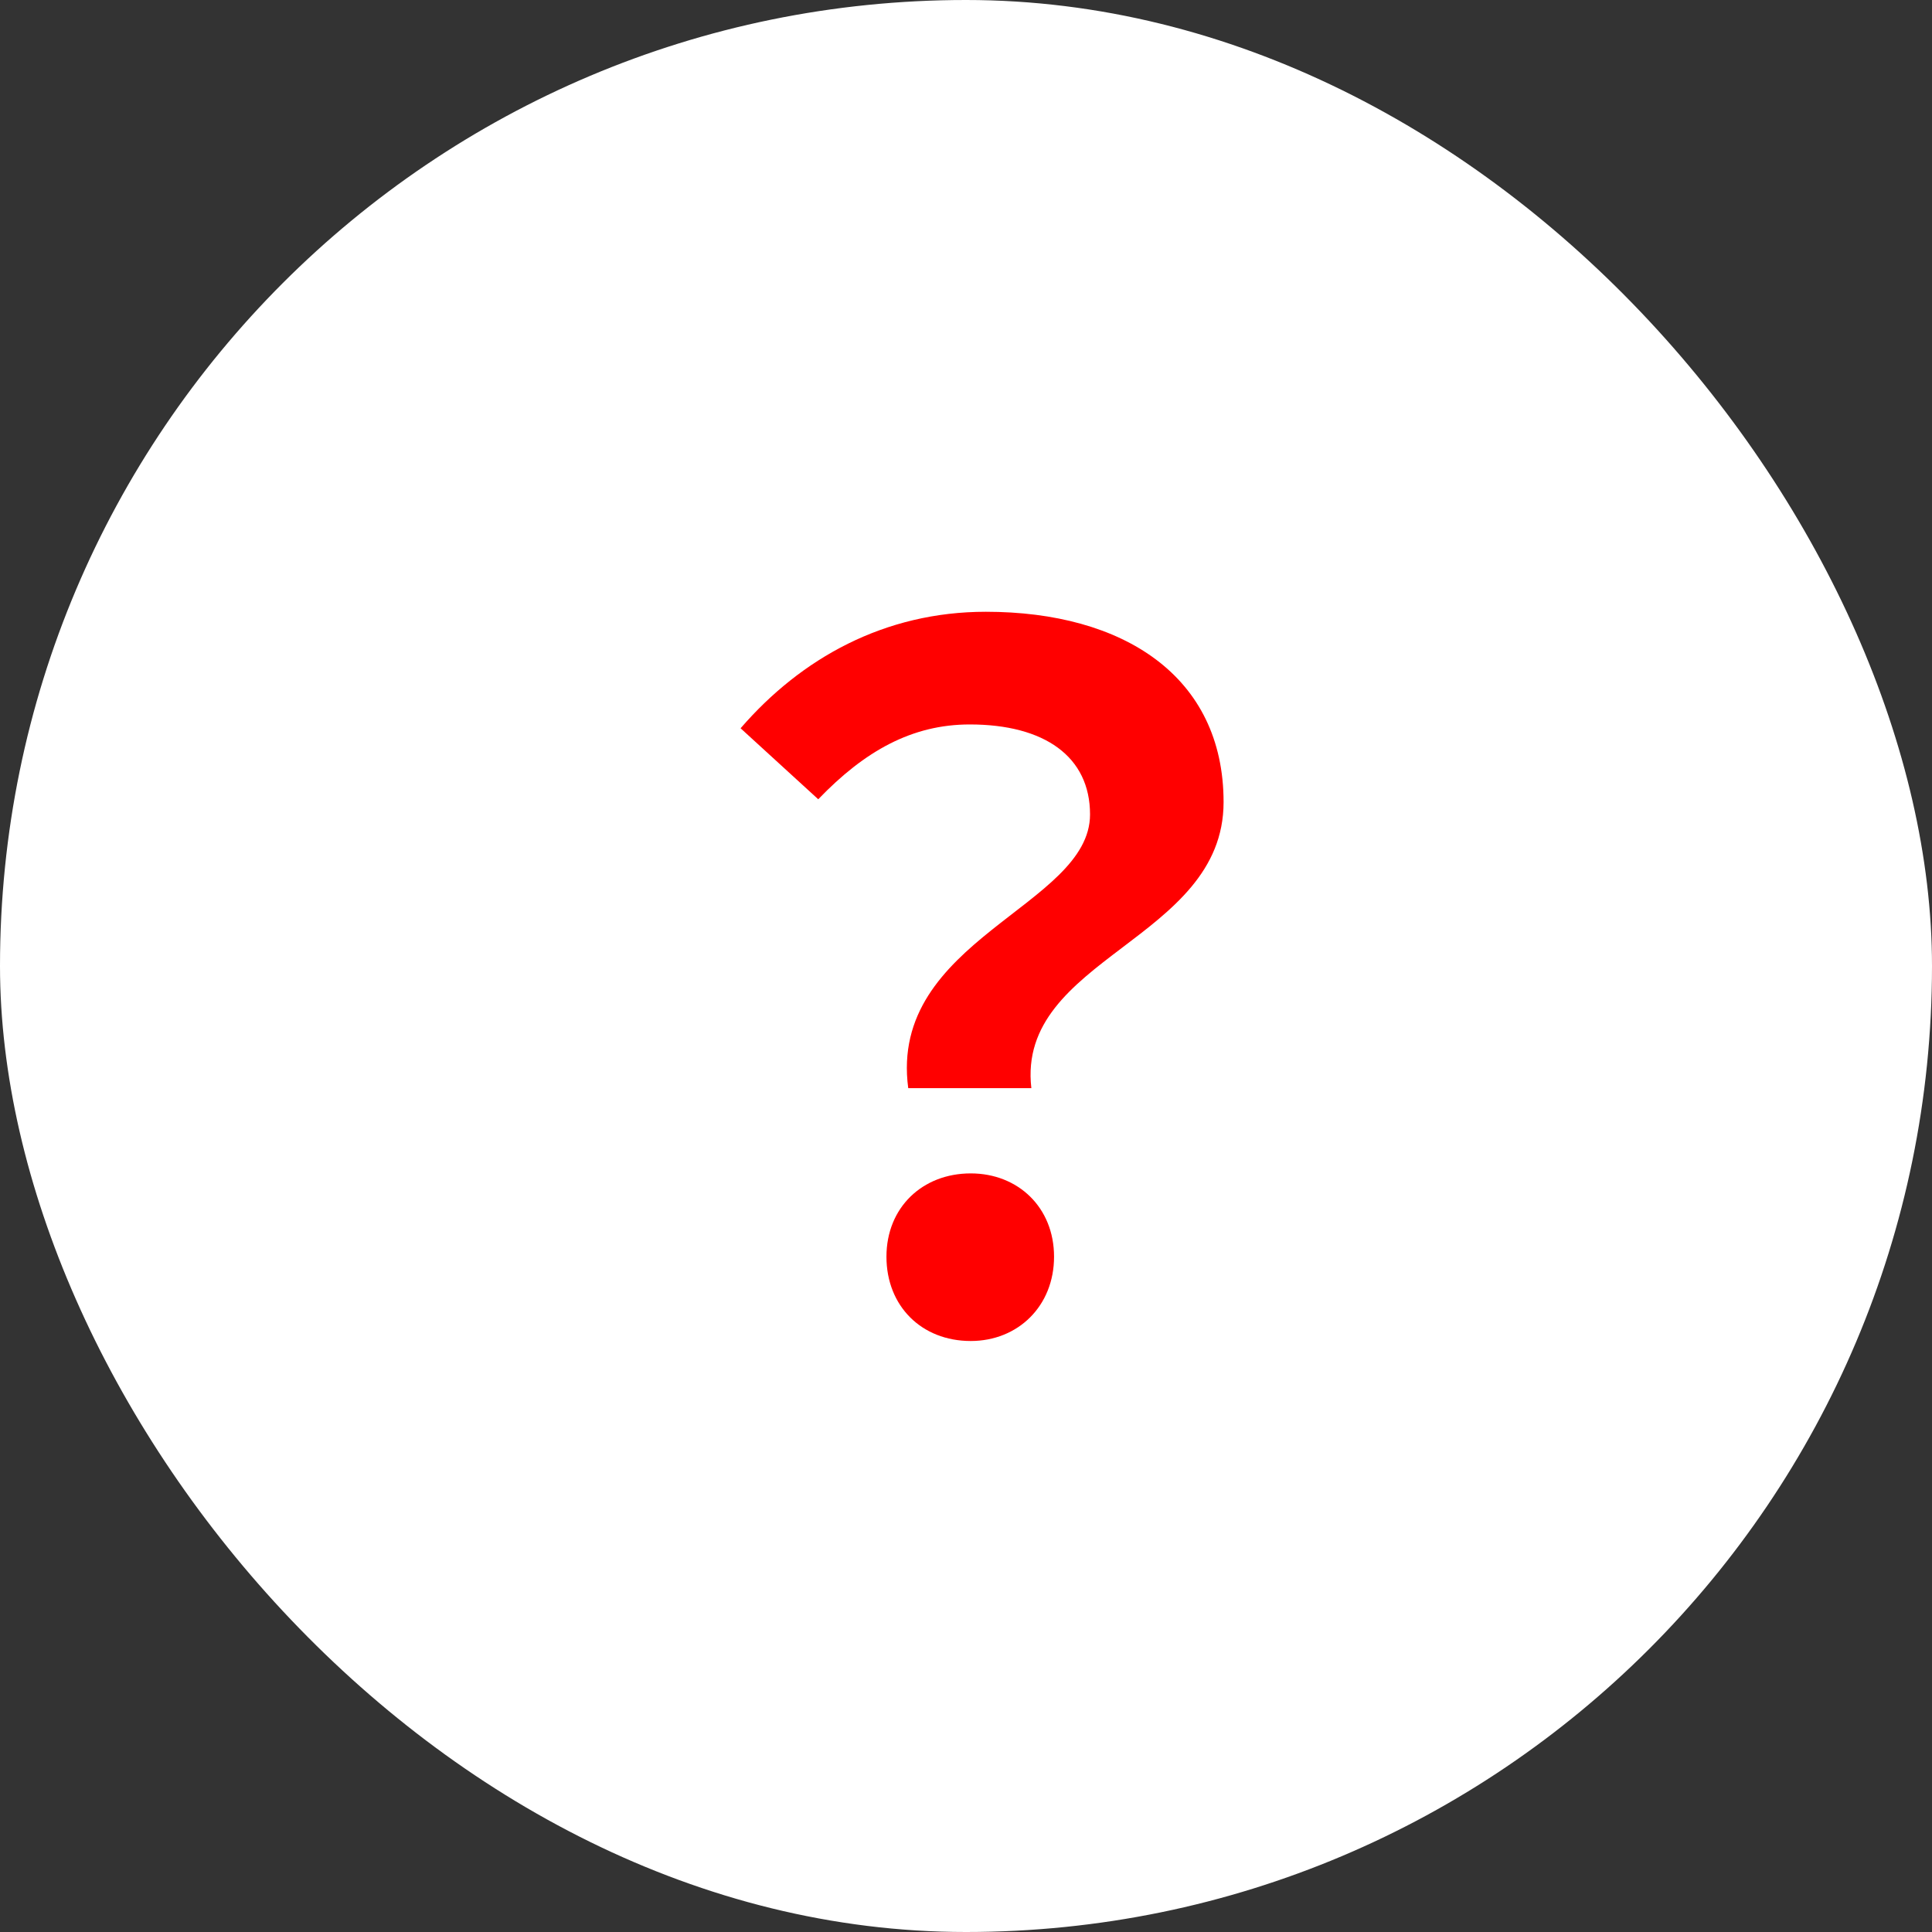
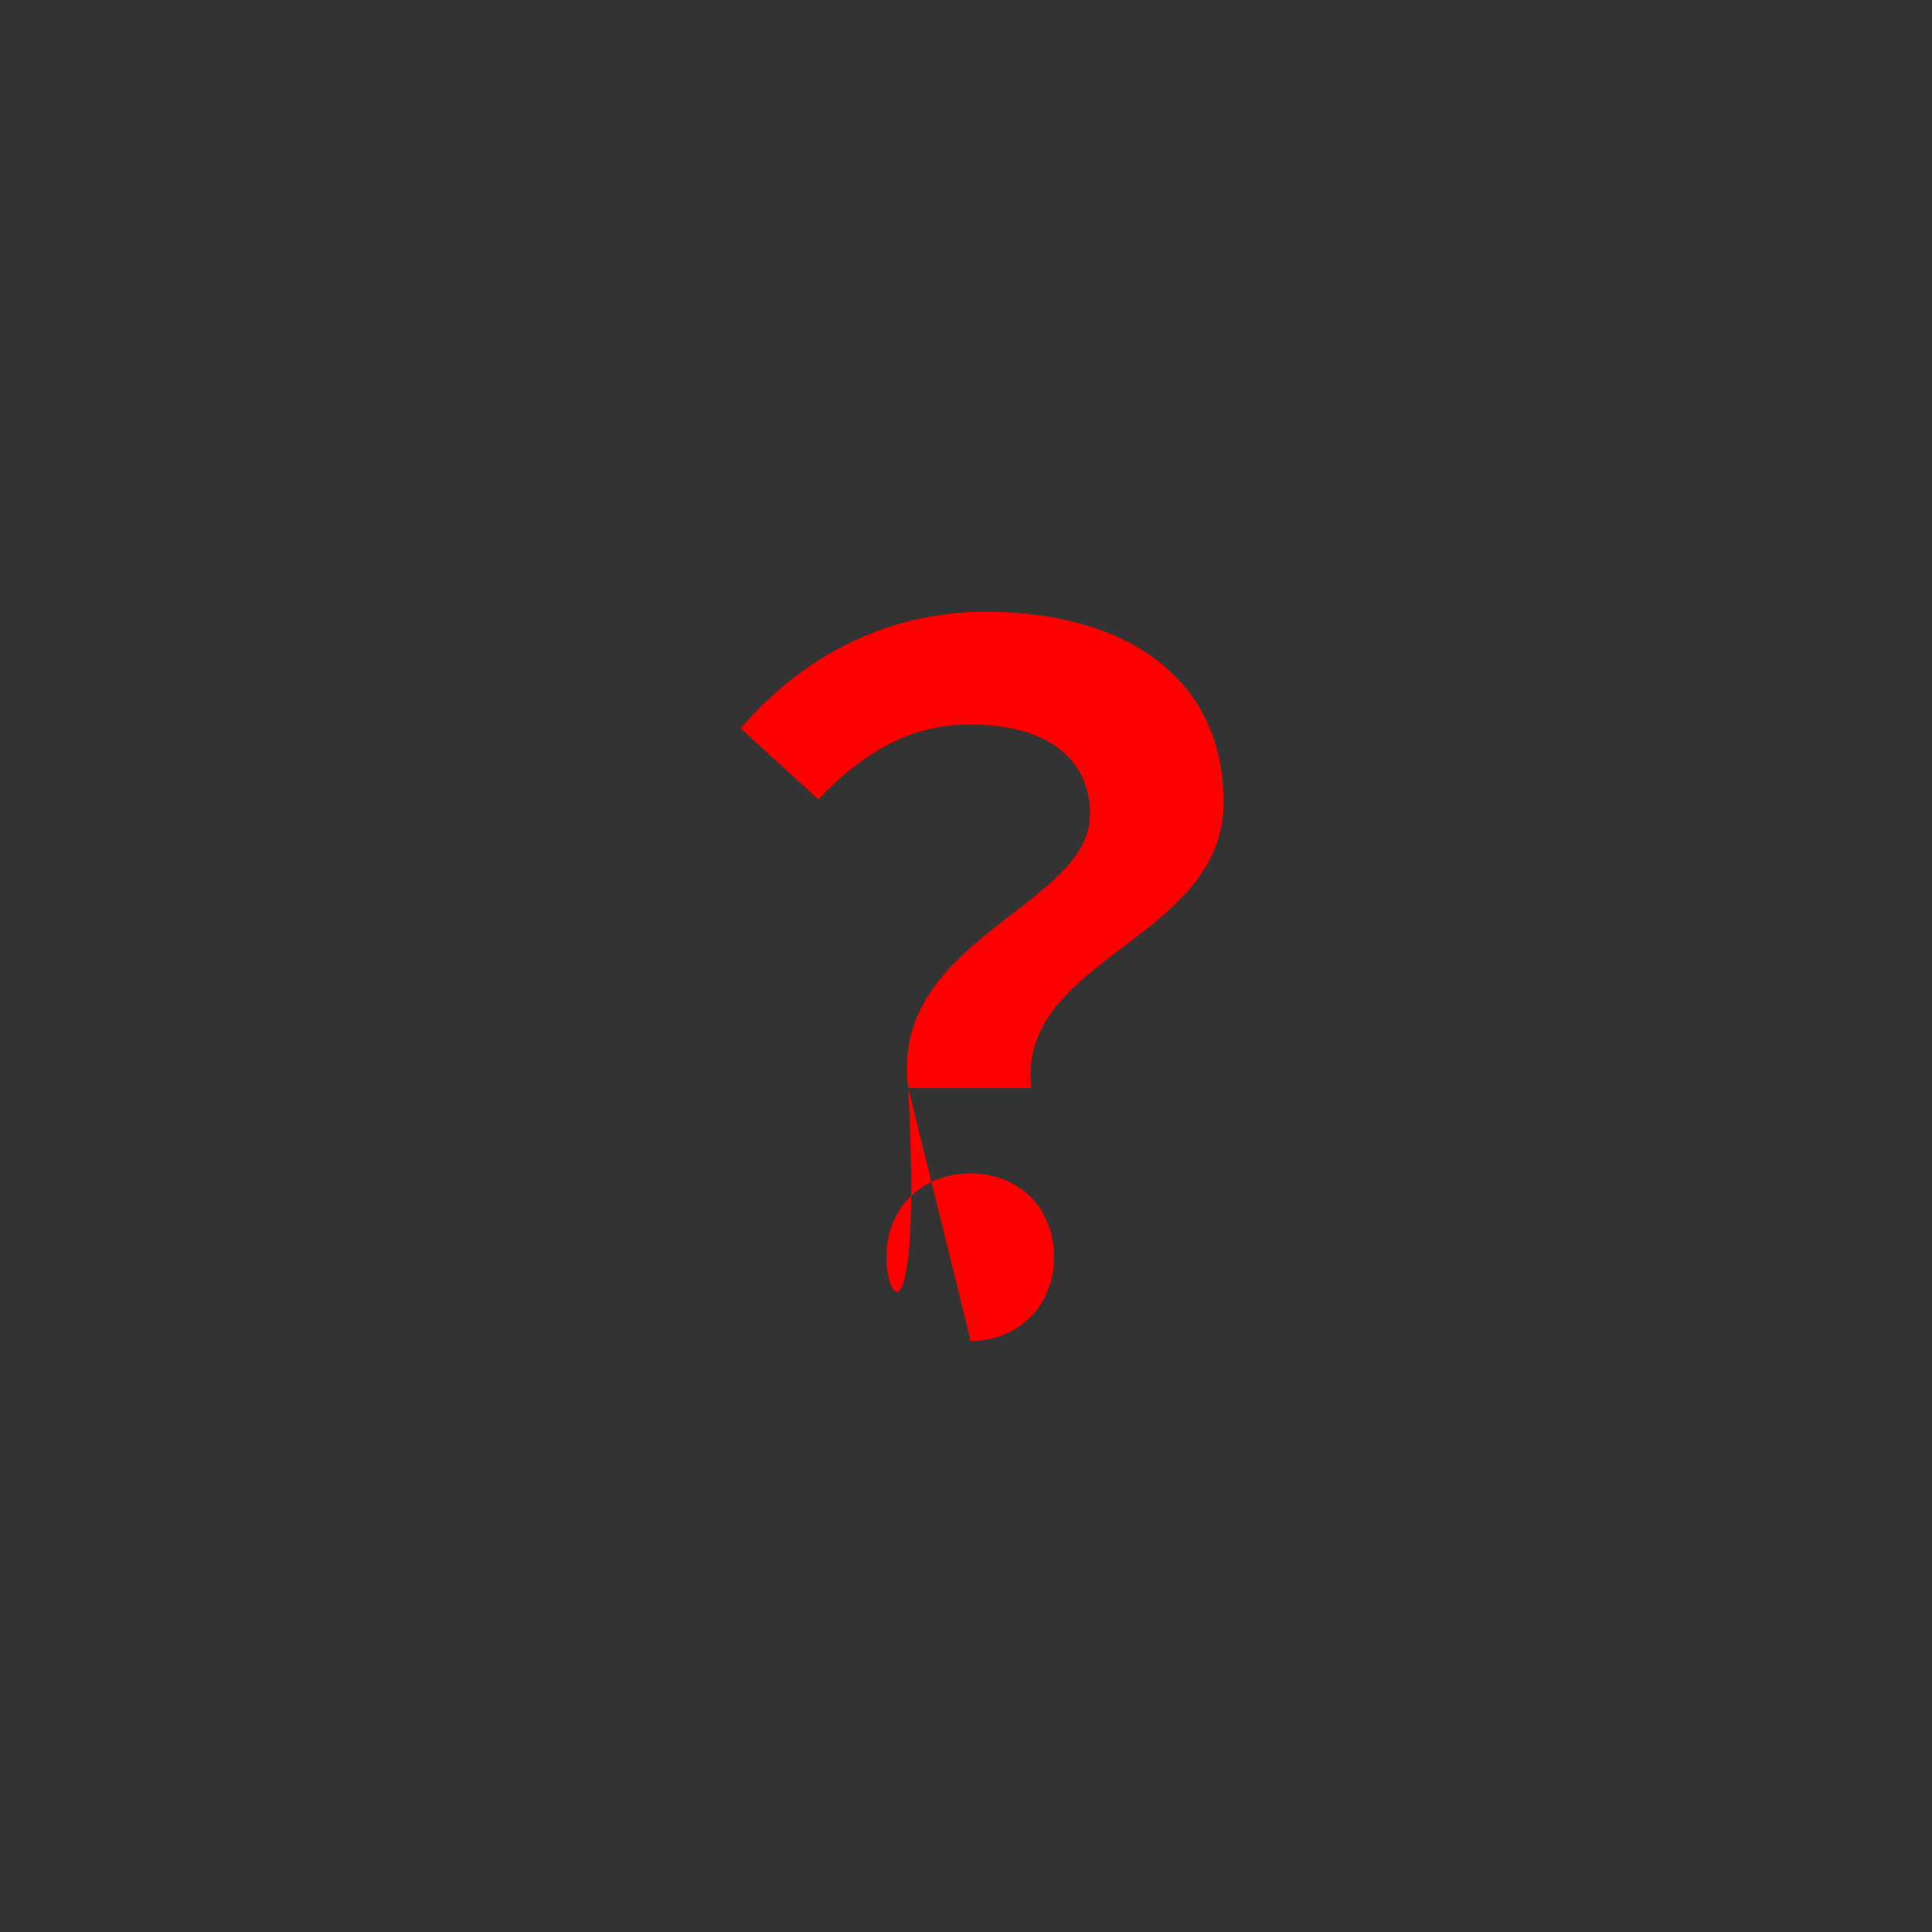
<svg xmlns="http://www.w3.org/2000/svg" width="40" height="40" viewBox="0 0 40 40" fill="none">
  <rect x="0" y="0" width="40" height="40" fill="#333333" stroke="none" />
-   <rect width="40" height="40" rx="20" fill="white" />
-   <path d="M18.804 22.529C18.392 19.45 22.568 18.764 22.568 16.862C22.568 15.666 21.627 14.999 20.078 14.999C18.882 14.999 17.902 15.548 16.941 16.548L15.333 15.078C16.588 13.627 18.313 12.666 20.411 12.666C23.255 12.666 25.333 13.999 25.333 16.607C25.333 19.47 21.039 19.823 21.353 22.529H18.804ZM20.098 27.764C19.078 27.764 18.353 27.039 18.353 26.019C18.353 24.999 19.098 24.294 20.098 24.294C21.078 24.294 21.823 24.999 21.823 26.019C21.823 27.039 21.078 27.764 20.098 27.764Z" fill="#FF0000" />
+   <path d="M18.804 22.529C18.392 19.45 22.568 18.764 22.568 16.862C22.568 15.666 21.627 14.999 20.078 14.999C18.882 14.999 17.902 15.548 16.941 16.548L15.333 15.078C16.588 13.627 18.313 12.666 20.411 12.666C23.255 12.666 25.333 13.999 25.333 16.607C25.333 19.47 21.039 19.823 21.353 22.529H18.804ZC19.078 27.764 18.353 27.039 18.353 26.019C18.353 24.999 19.098 24.294 20.098 24.294C21.078 24.294 21.823 24.999 21.823 26.019C21.823 27.039 21.078 27.764 20.098 27.764Z" fill="#FF0000" />
</svg>